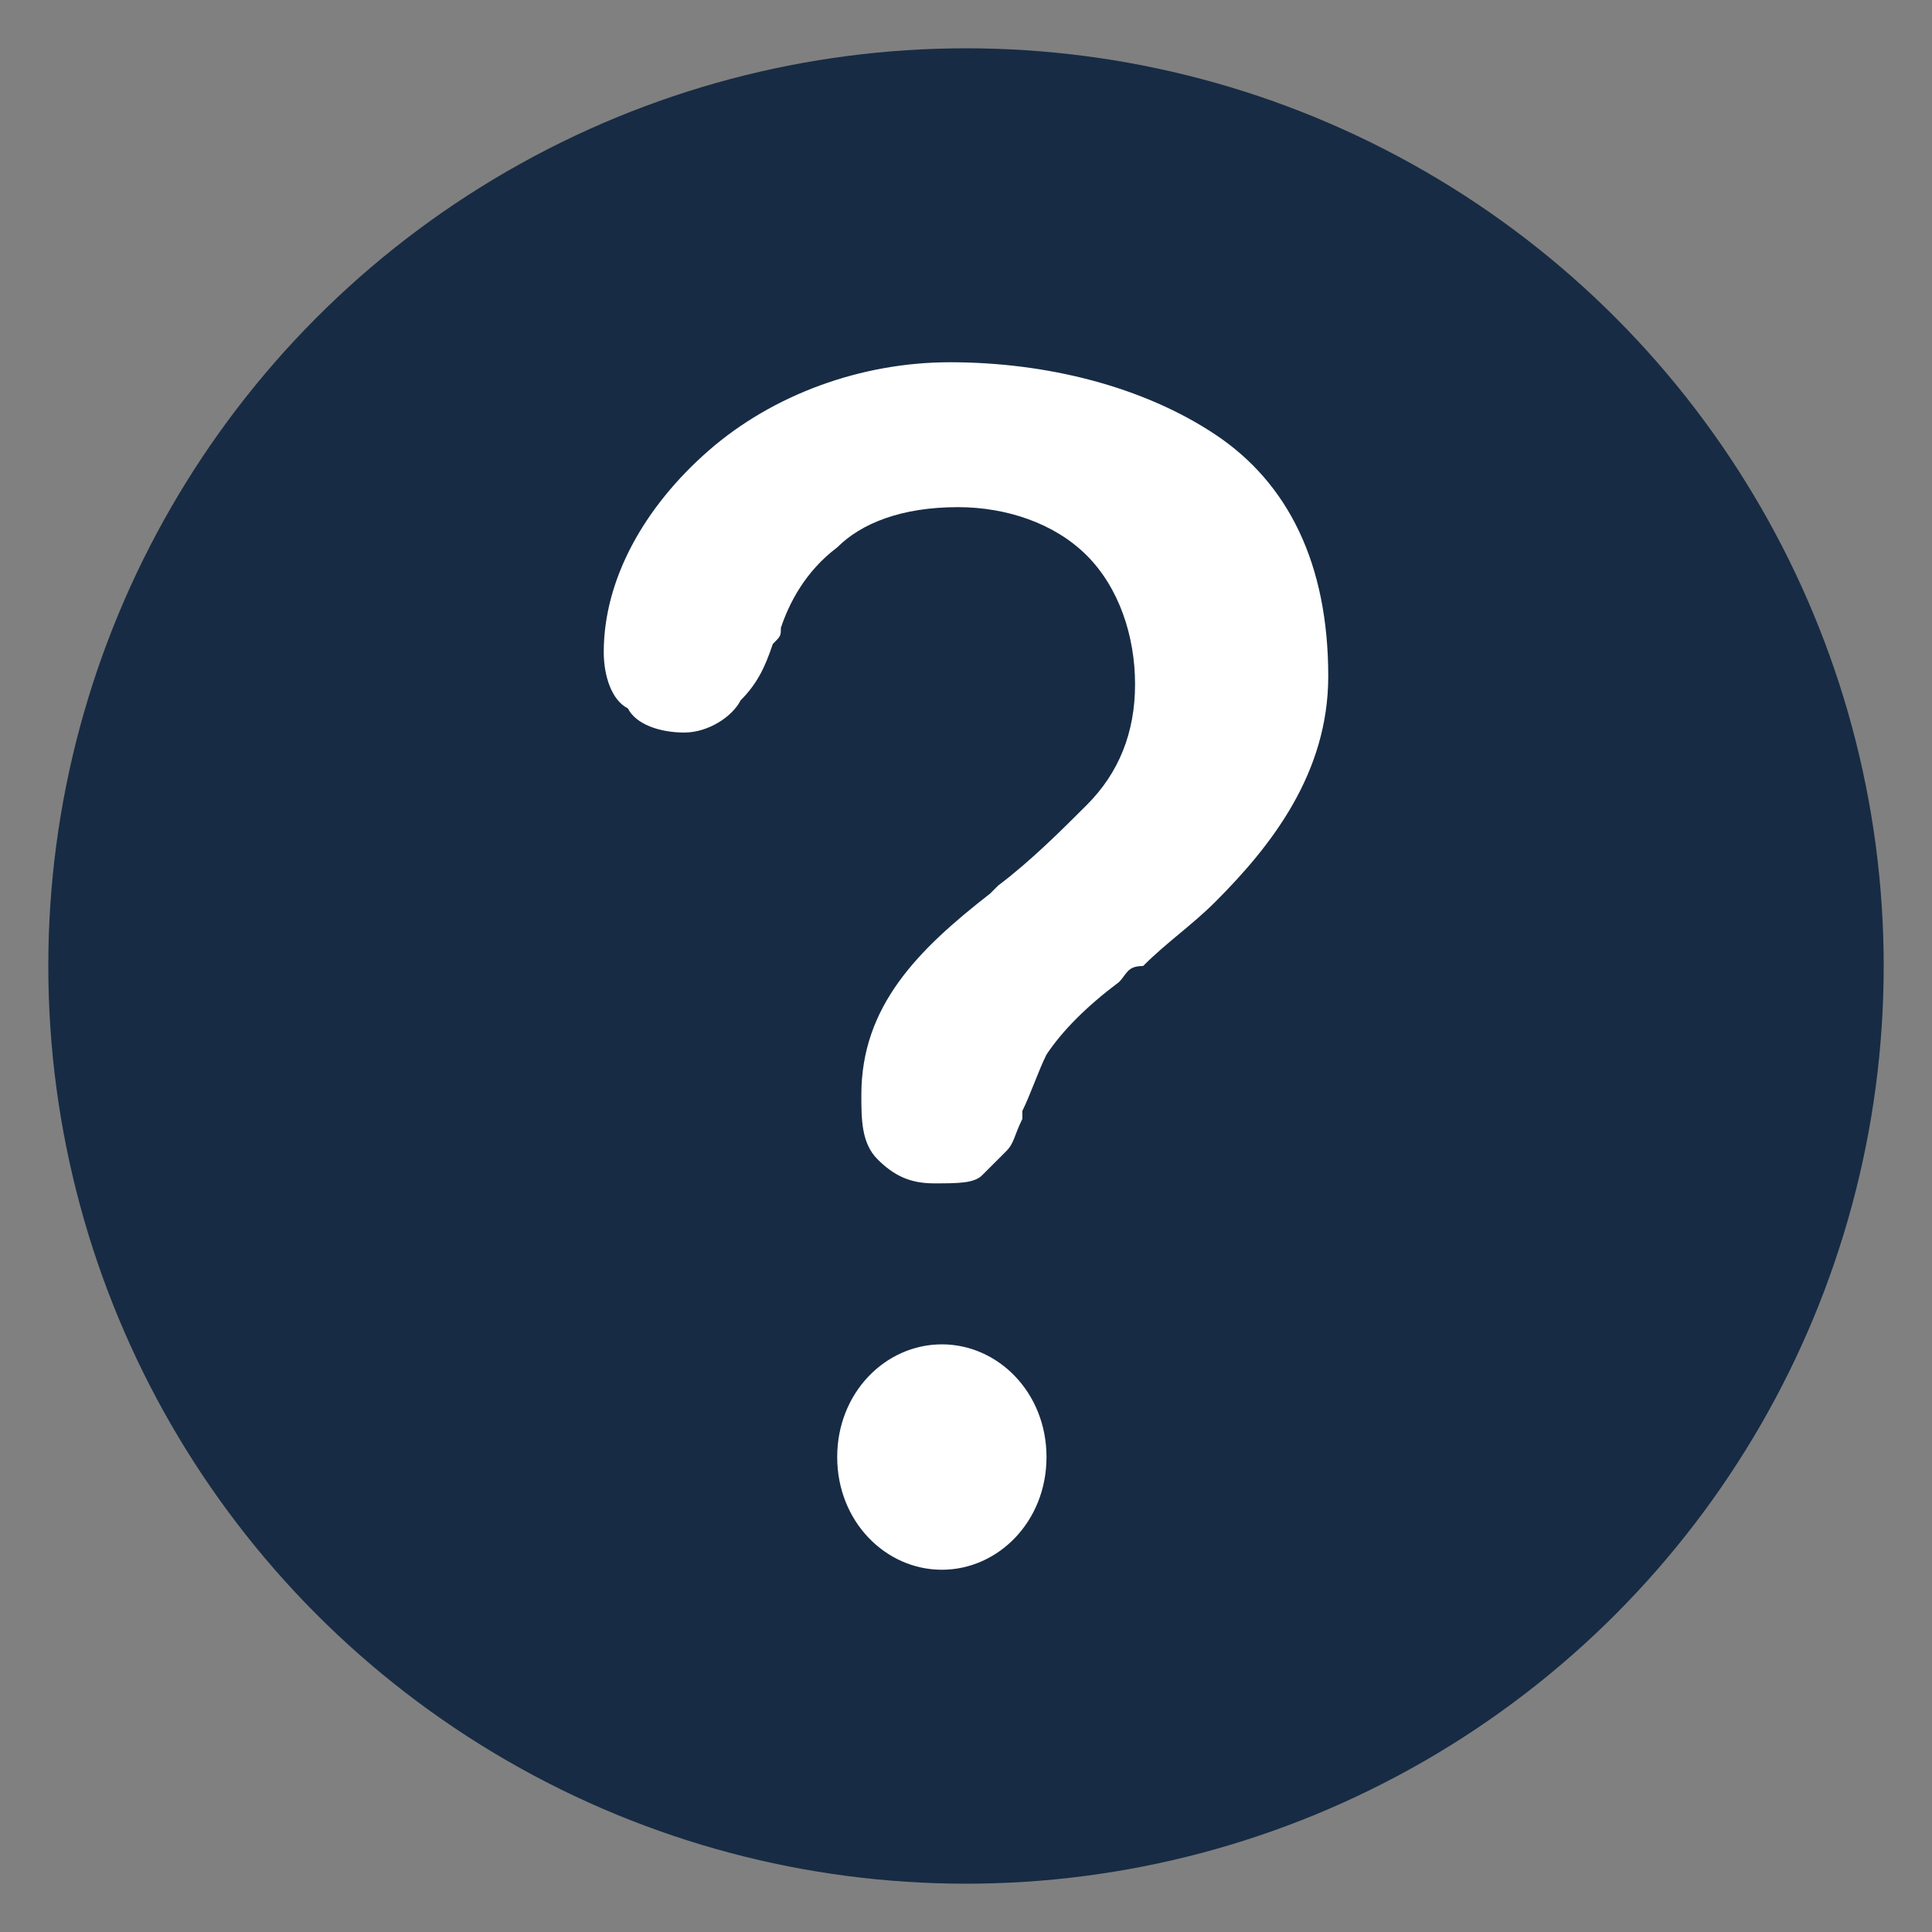
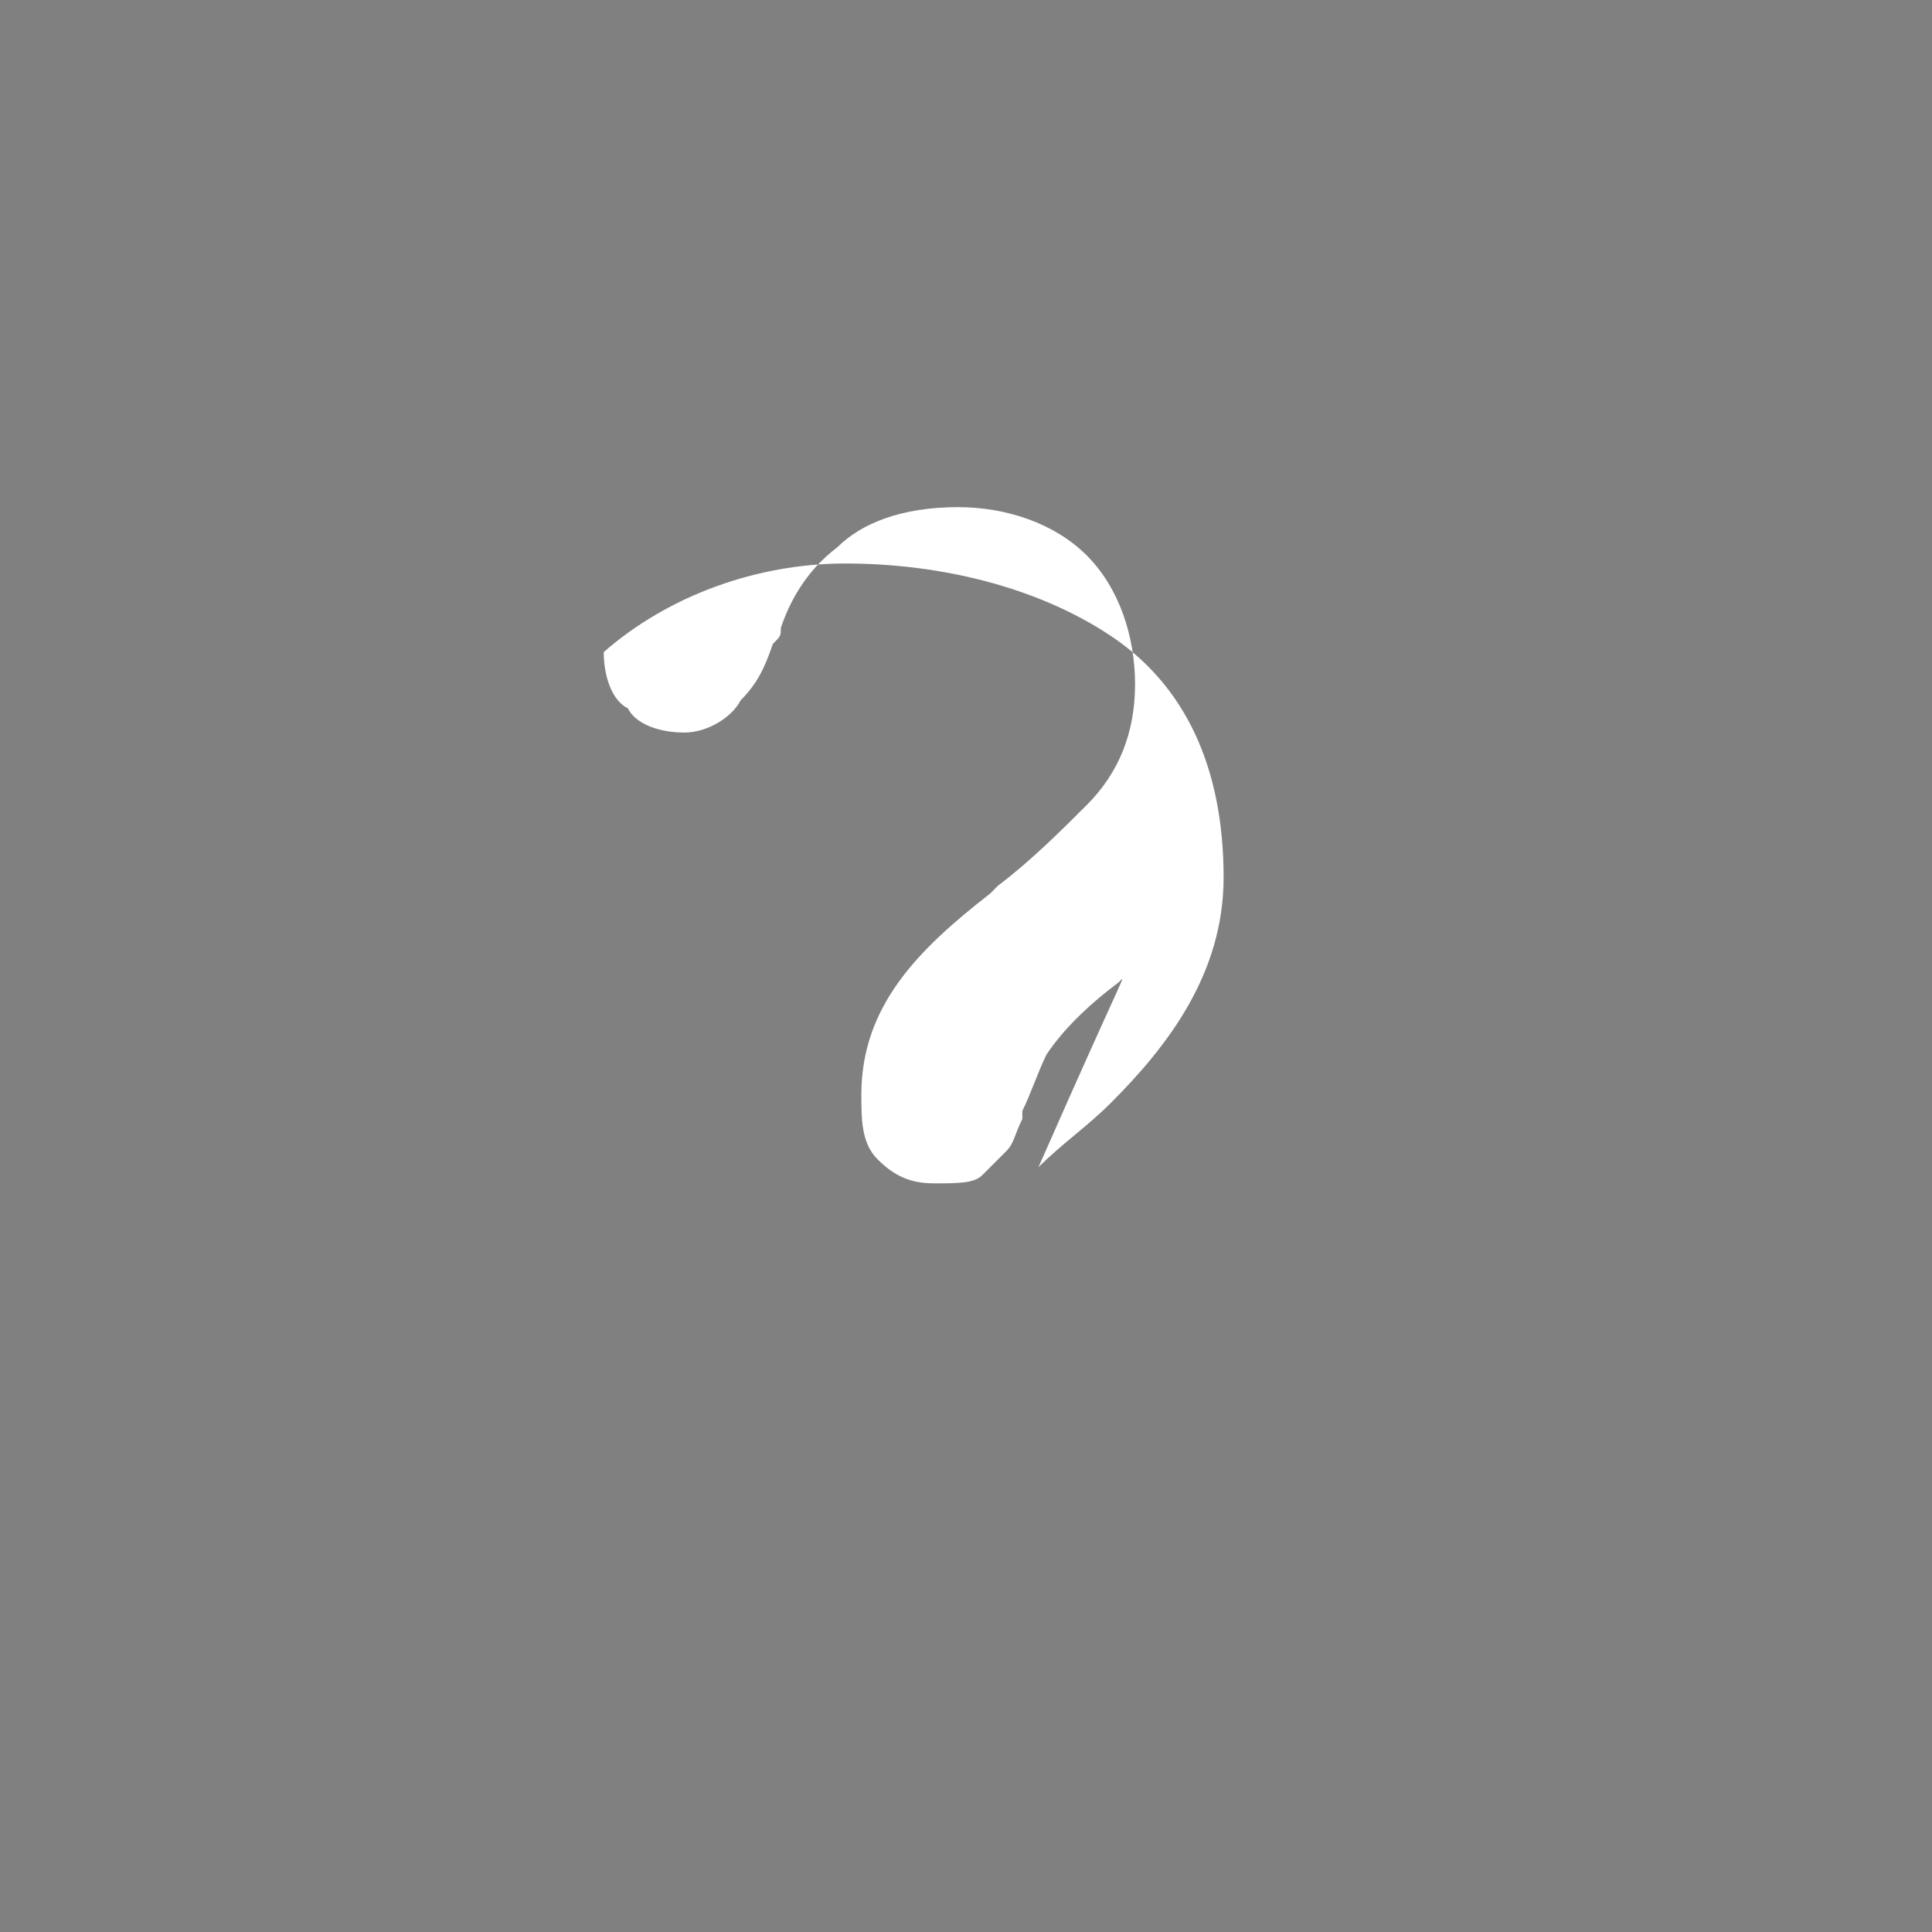
<svg xmlns="http://www.w3.org/2000/svg" version="1.1" id="Layer_1" x="0px" y="0px" viewBox="0 0 24 24" style="enable-background:new 0 0 24 24;" xml:space="preserve">
  <rect x="0" y="0" width="24" height="24" fill="#808080" stroke="none" />
  <style type="text/css">
	.st0{fill:#172B44;}
	.st1{fill:#FFFFFF;}
</style>
-   <circle class="st0" cx="12" cy="12" r="11.4" />
-   <path class="st1" d="M8.5,9.1C8.2,9.1,7.9,9,7.8,8.8C7.6,8.7,7.5,8.4,7.5,8.1c0-0.9,0.5-1.8,1.3-2.5c0.8-0.7,1.9-1.1,3-1.1  c1.2,0,2.4,0.3,3.3,0.9c0.9,0.6,1.4,1.6,1.4,3c0,1.2-0.7,2.1-1.4,2.8c-0.3,0.3-0.6,0.5-0.9,0.8C14,12,14,12.1,13.9,12.2  c-0.4,0.3-0.7,0.6-0.9,0.9c-0.1,0.2-0.2,0.5-0.3,0.7c0,0,0,0.1,0,0.1c-0.1,0.2-0.1,0.3-0.2,0.4c-0.1,0.1-0.2,0.2-0.3,0.3  c-0.1,0.1-0.3,0.1-0.6,0.1c-0.3,0-0.5-0.1-0.7-0.3c-0.2-0.2-0.2-0.5-0.2-0.8c0-1.1,0.7-1.8,1.6-2.5c0,0,0.1-0.1,0.1-0.1  c0.4-0.3,0.8-0.7,1.1-1c0.4-0.4,0.6-0.9,0.6-1.5c0-0.6-0.2-1.2-0.6-1.6c-0.4-0.4-1-0.6-1.6-0.6c-0.7,0-1.2,0.2-1.5,0.5  C10,7.1,9.8,7.5,9.7,7.8c0,0.1,0,0.1-0.1,0.2C9.5,8.3,9.4,8.5,9.2,8.7C9.1,8.9,8.8,9.1,8.5,9.1z" />
-   <path class="st1" d="M11.7,16.7c0.7,0,1.3,0.6,1.3,1.4s-0.6,1.4-1.3,1.4c-0.7,0-1.3-0.6-1.3-1.4C10.4,17.3,11,16.7,11.7,16.7z" />
+   <path class="st1" d="M8.5,9.1C8.2,9.1,7.9,9,7.8,8.8C7.6,8.7,7.5,8.4,7.5,8.1c0.8-0.7,1.9-1.1,3-1.1  c1.2,0,2.4,0.3,3.3,0.9c0.9,0.6,1.4,1.6,1.4,3c0,1.2-0.7,2.1-1.4,2.8c-0.3,0.3-0.6,0.5-0.9,0.8C14,12,14,12.1,13.9,12.2  c-0.4,0.3-0.7,0.6-0.9,0.9c-0.1,0.2-0.2,0.5-0.3,0.7c0,0,0,0.1,0,0.1c-0.1,0.2-0.1,0.3-0.2,0.4c-0.1,0.1-0.2,0.2-0.3,0.3  c-0.1,0.1-0.3,0.1-0.6,0.1c-0.3,0-0.5-0.1-0.7-0.3c-0.2-0.2-0.2-0.5-0.2-0.8c0-1.1,0.7-1.8,1.6-2.5c0,0,0.1-0.1,0.1-0.1  c0.4-0.3,0.8-0.7,1.1-1c0.4-0.4,0.6-0.9,0.6-1.5c0-0.6-0.2-1.2-0.6-1.6c-0.4-0.4-1-0.6-1.6-0.6c-0.7,0-1.2,0.2-1.5,0.5  C10,7.1,9.8,7.5,9.7,7.8c0,0.1,0,0.1-0.1,0.2C9.5,8.3,9.4,8.5,9.2,8.7C9.1,8.9,8.8,9.1,8.5,9.1z" />
</svg>